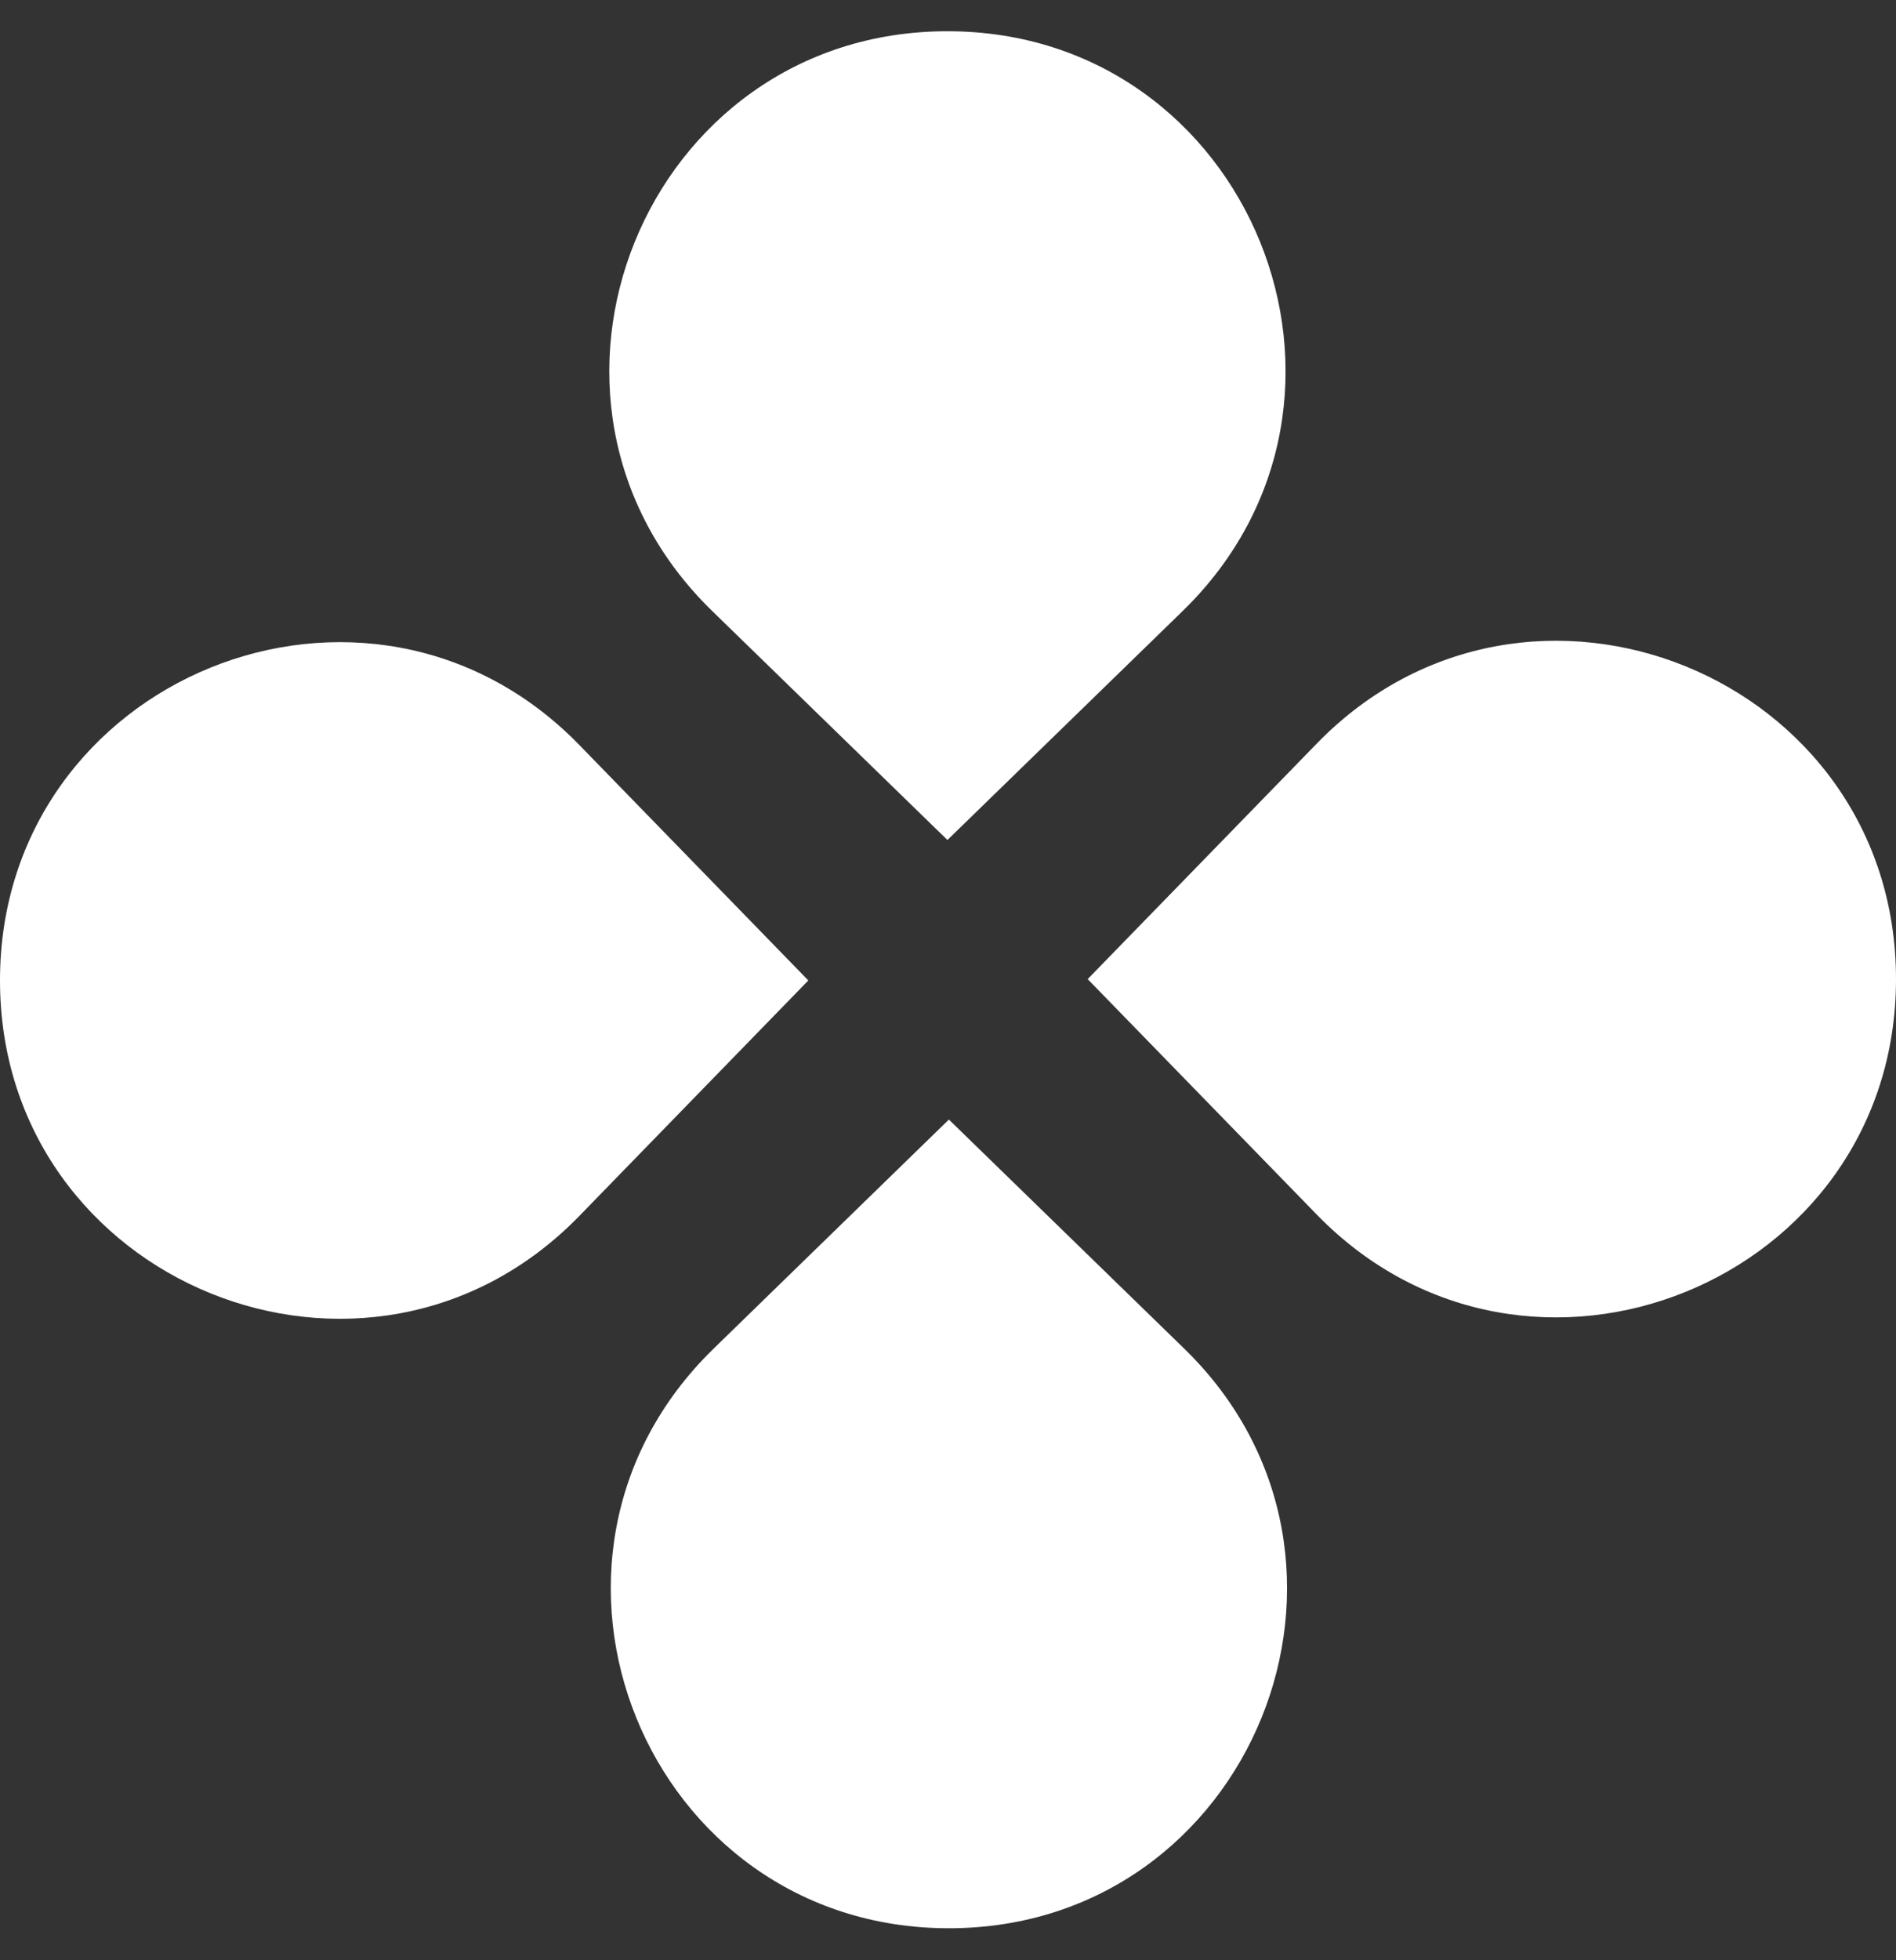
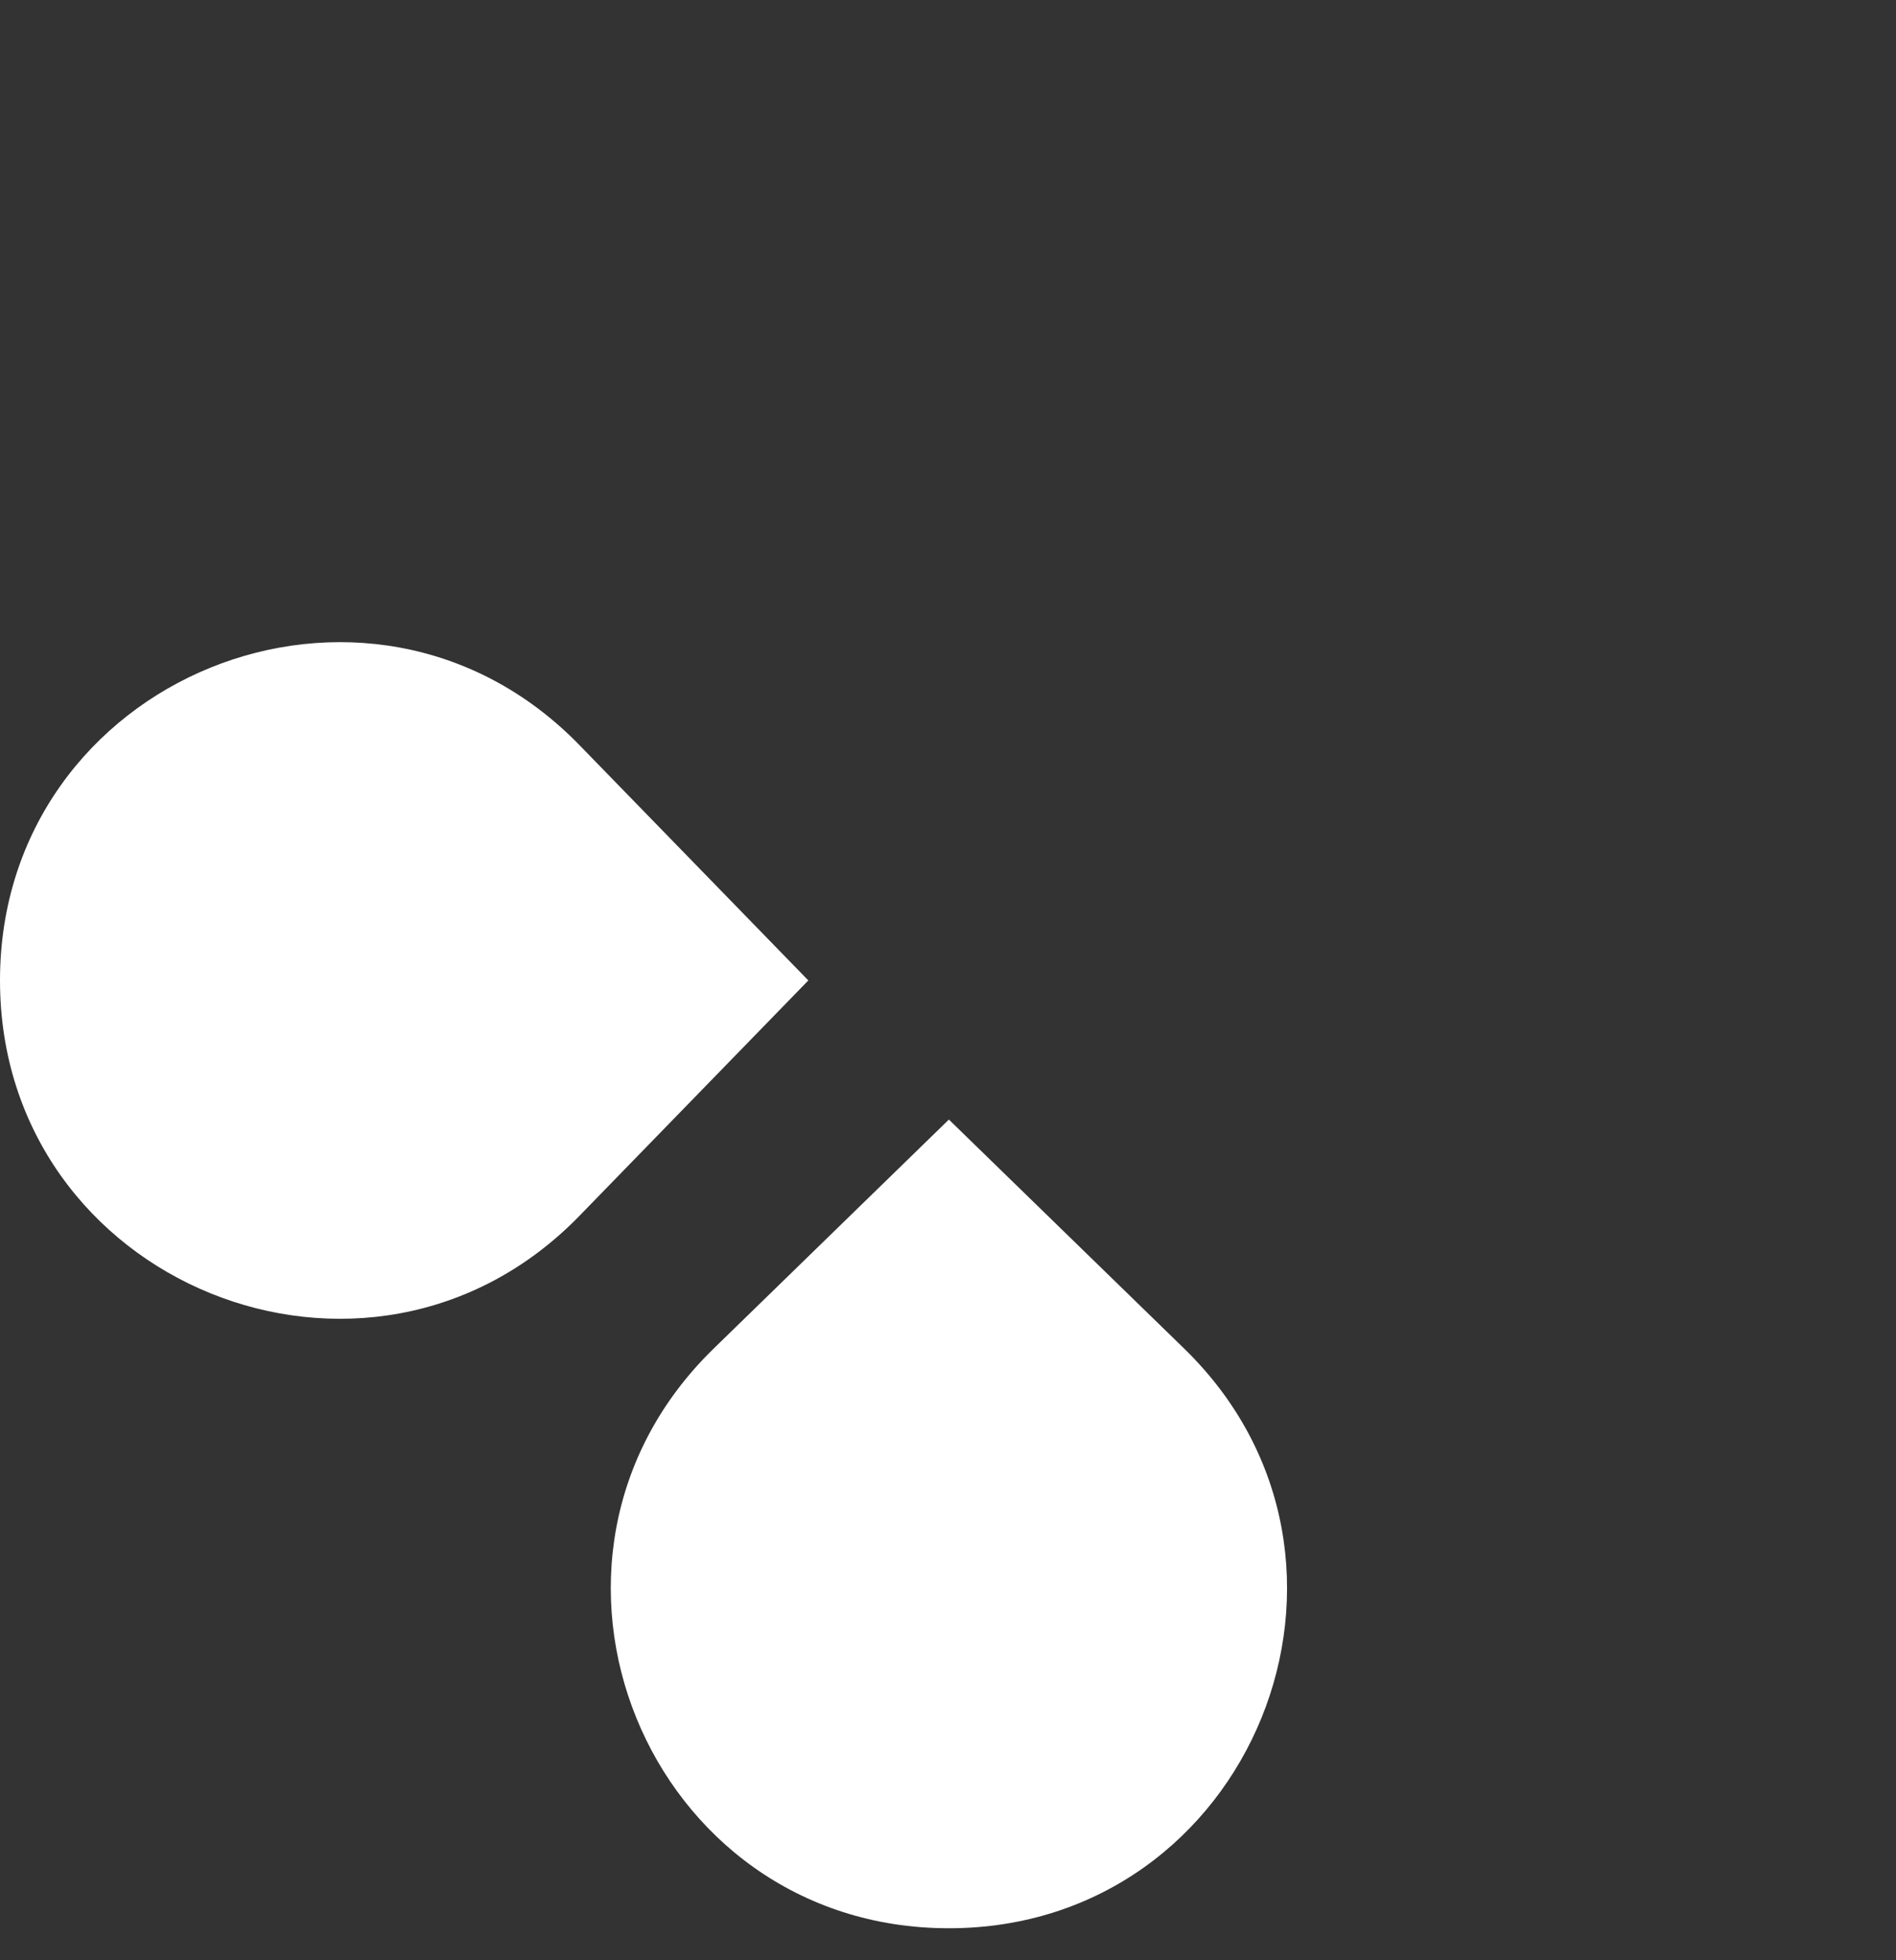
<svg xmlns="http://www.w3.org/2000/svg" width="30" height="31" viewBox="0 0 30 31" fill="none">
  <rect x="0" y="0" width="30" height="31" fill="#333333" stroke="none" />
-   <path d="M11.267 9.661C7.833 6.319 10.198 0.494 14.991 0.494C19.783 0.494 22.149 6.319 18.715 9.661L14.991 13.284L11.267 9.661Z" fill="white" />
  <path d="M11.291 21.328C7.856 24.67 10.222 30.494 15.014 30.494C19.807 30.494 22.173 24.67 18.738 21.328L15.014 17.705L11.291 21.328Z" fill="white" />
  <path d="M9.167 19.229C5.825 22.664 0 20.298 0 15.505C0 10.713 5.825 8.347 9.167 11.782L12.79 15.505L9.167 19.229Z" fill="white" />
-   <path d="M20.834 19.207C24.175 22.642 30 20.276 30 15.484C30 10.691 24.175 8.325 20.834 11.76L17.21 15.484L20.834 19.207Z" fill="white" />
</svg>